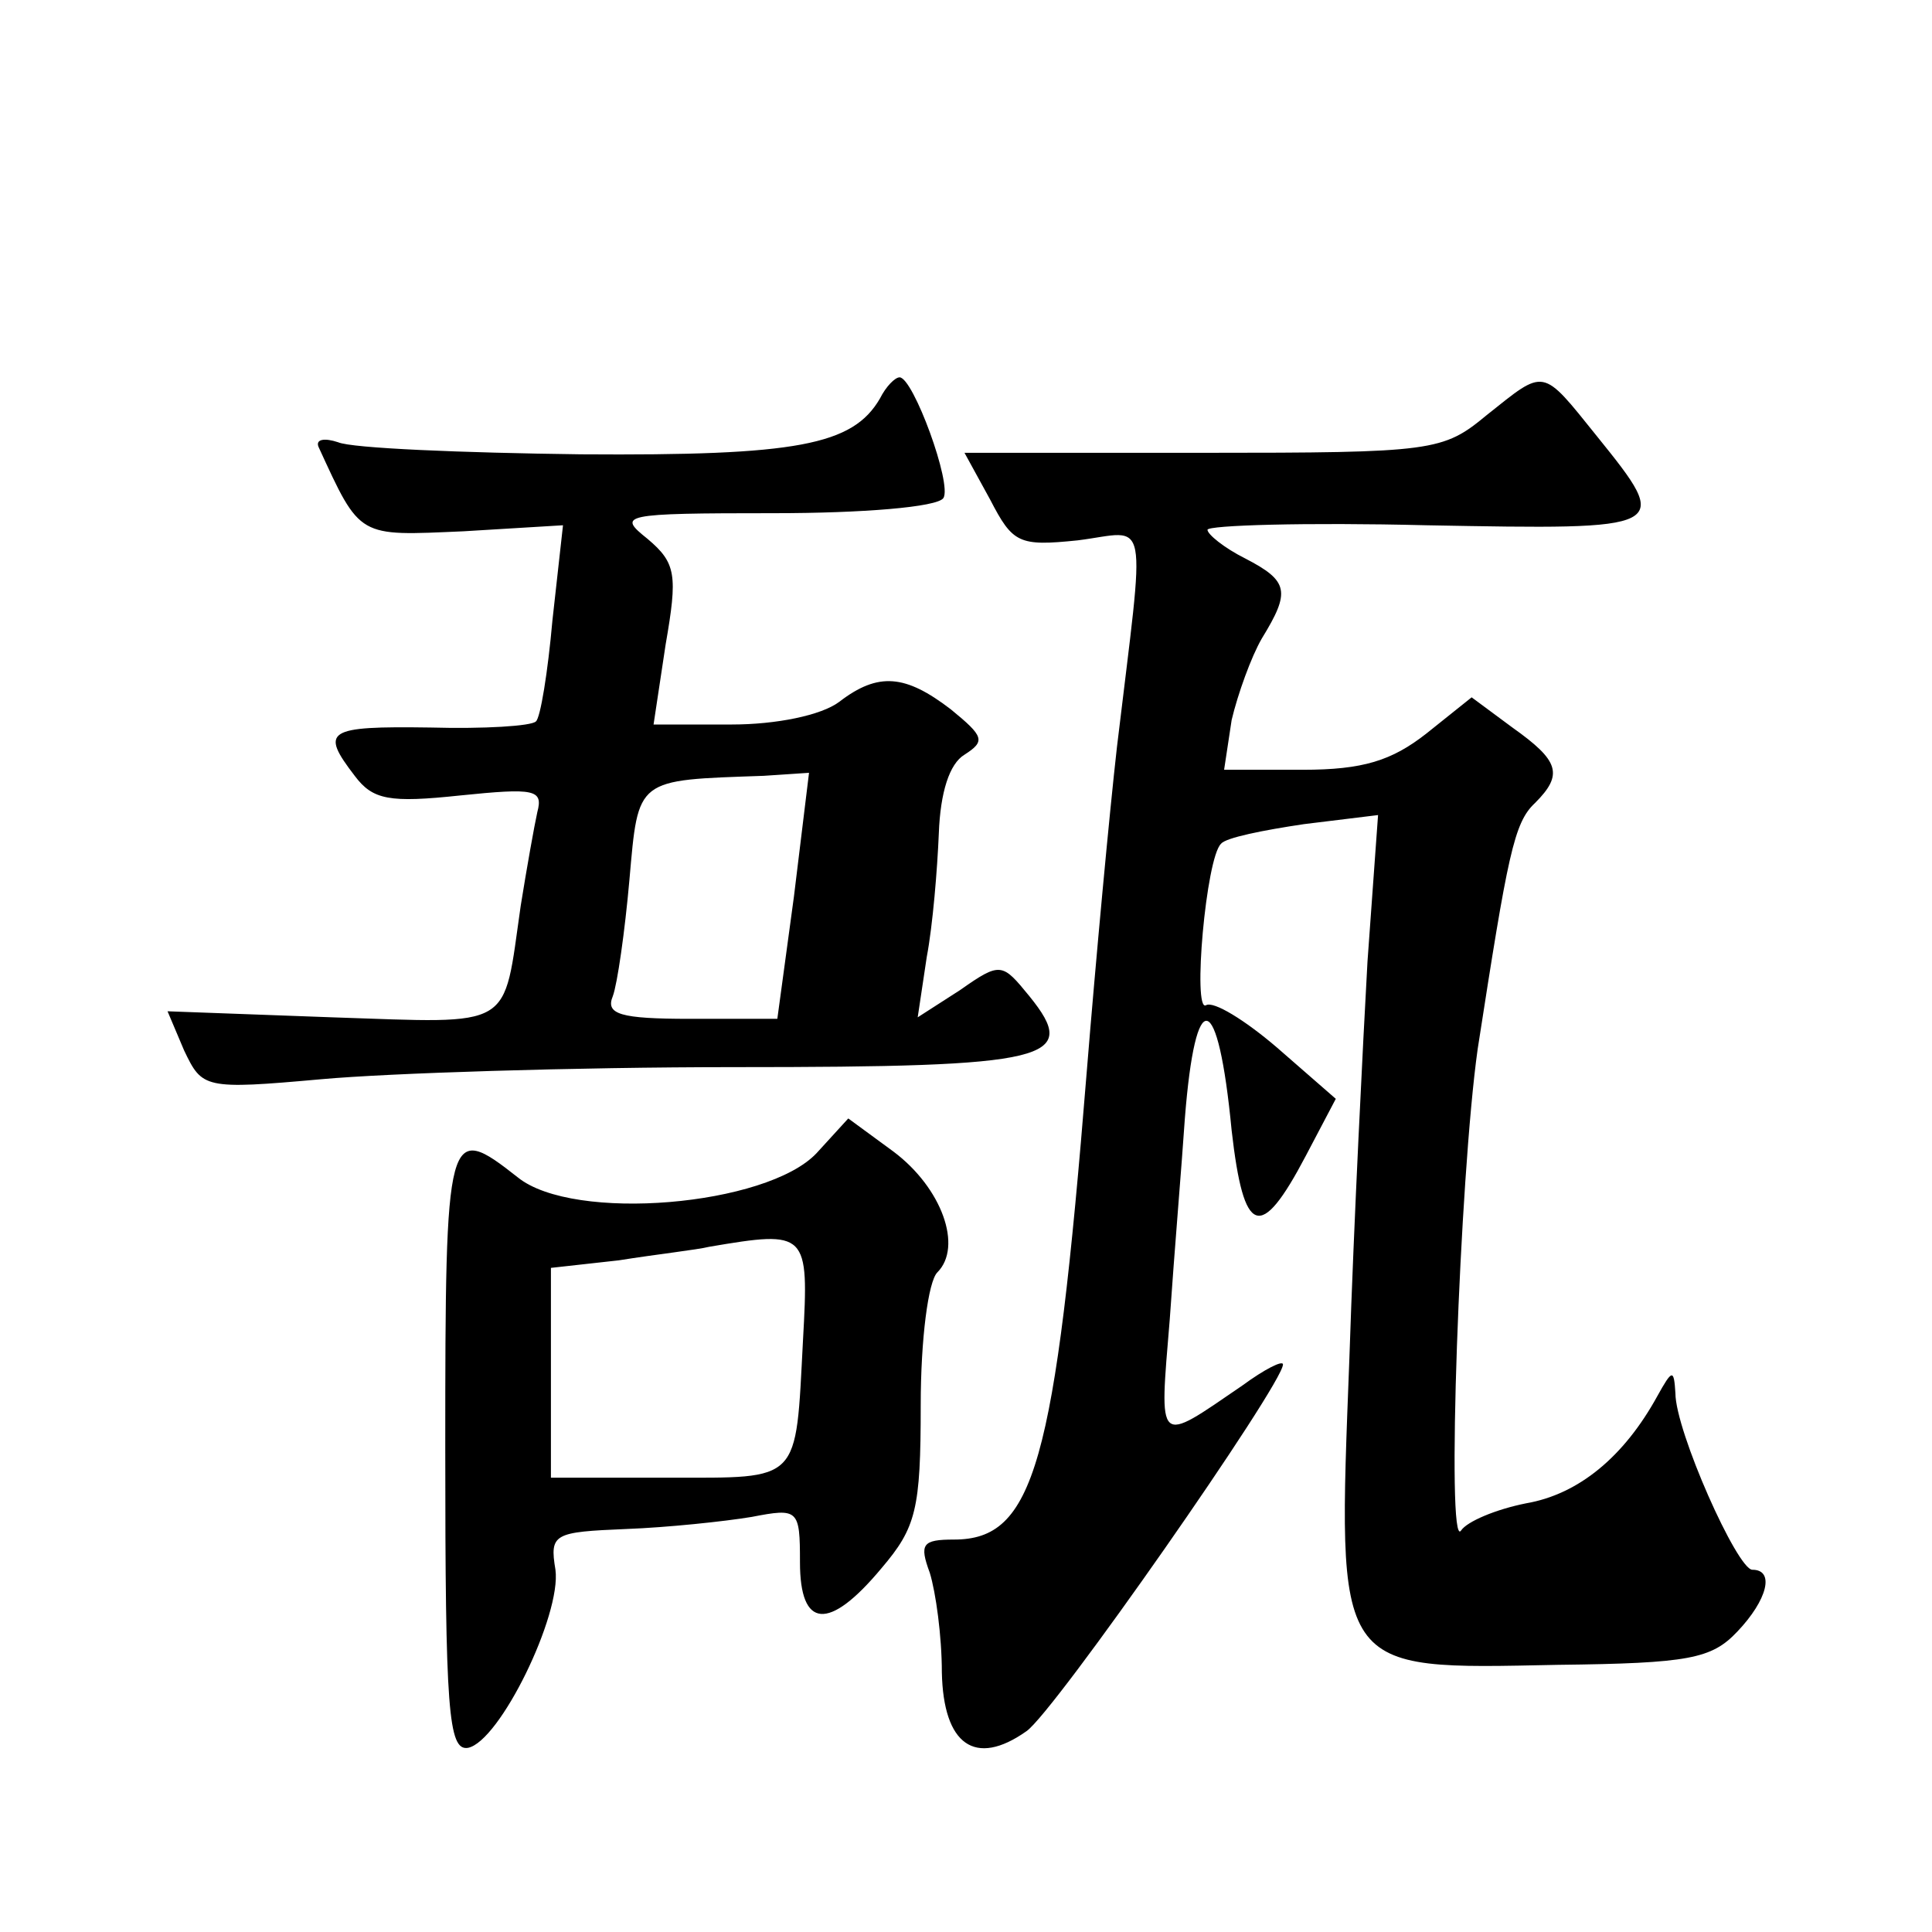
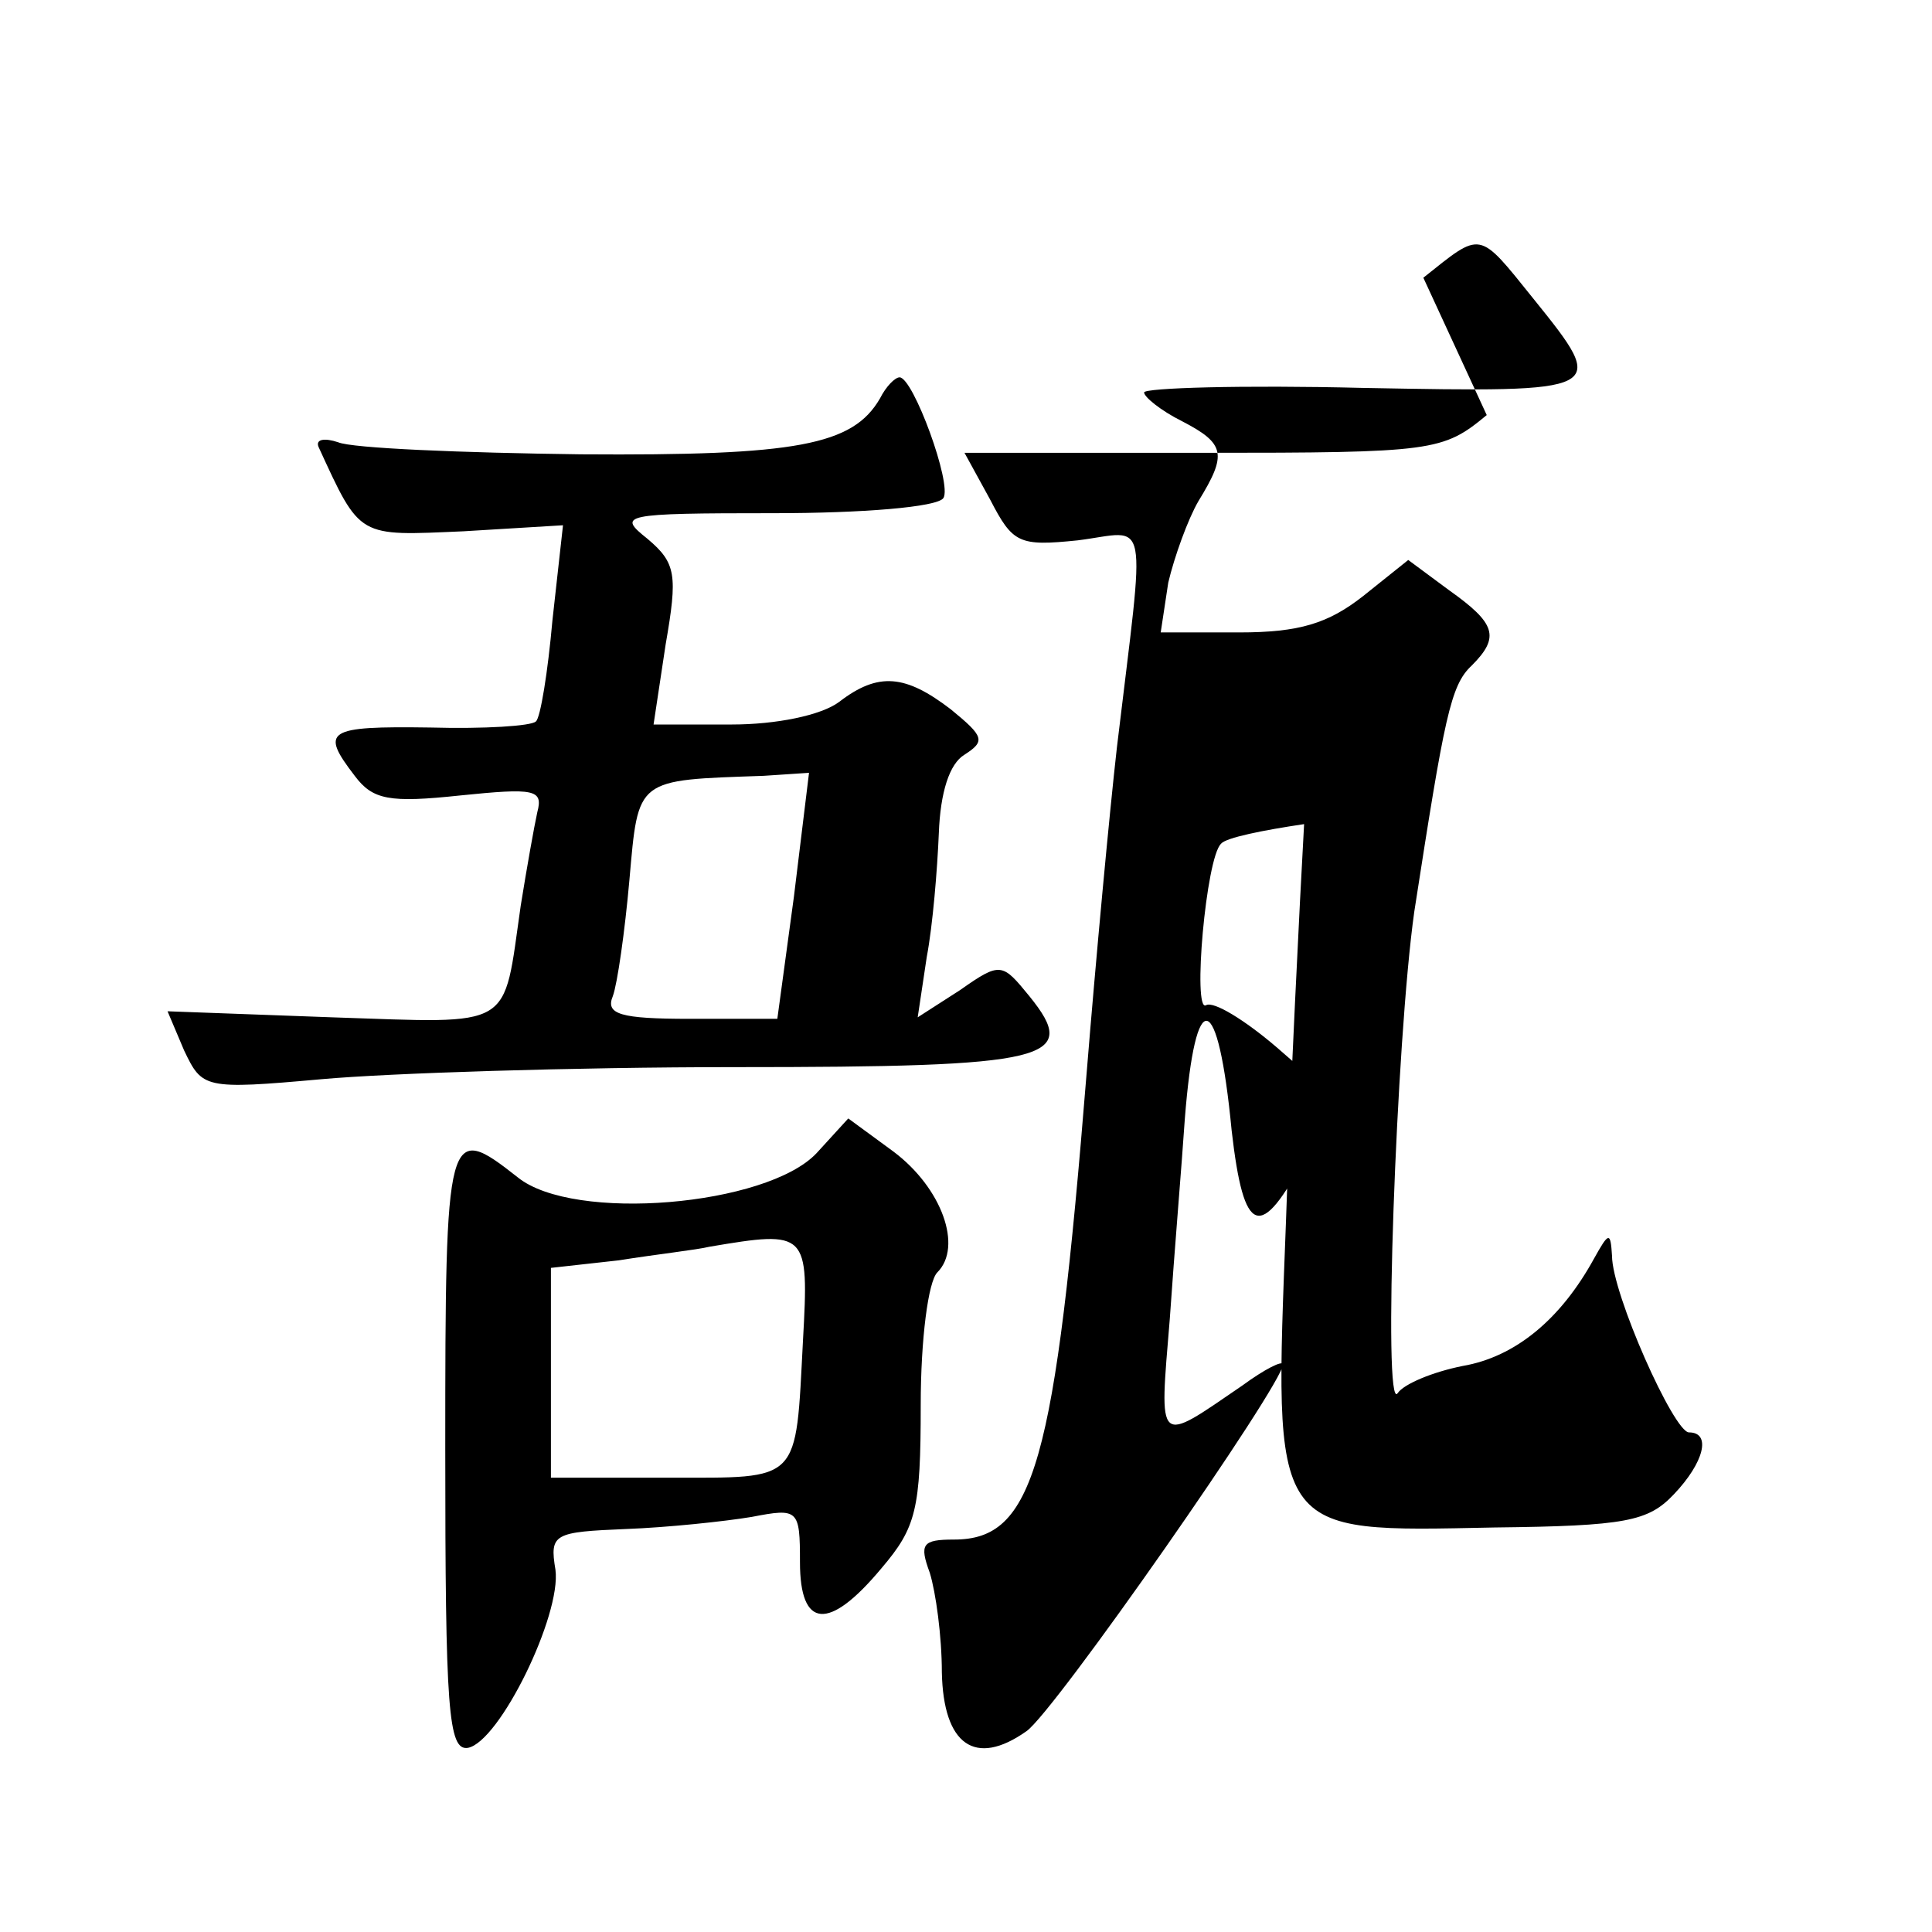
<svg xmlns="http://www.w3.org/2000/svg" version="1.0" width="128pt" height="128pt" viewBox="0 0 128 128" preserveAspectRatio="xMidYMid meet">
  <g transform="translate(0,128) scale(0.1,-0.1)" fill="#0" stroke="none">
-     <path d="M583 1016 c-18 -31 -55 -38 -198 -37 -79 1 -152 4 -161 8 -9 3 -15 2 -13 -3 28 -61 26 -59 96 -56 l66 4 -7 -63 c-3 -34 -8 -65 -11 -67 -3 -3 -34 -5 -70 -4 -69 1 -73 -2 -50 -32 12 -16 23 -18 70 -13 49 5 55 4 51 -11 -2 -9 -7 -37 -11 -62 -12 -83 -3 -78 -125 -74 l-109 4 11 -26 c12 -25 13 -26 91 -19 44 4 167 8 274 8 209 0 229 5 195 47 -18 22 -19 23 -46 4 l-28 -18 6 40 c4 21 7 58 8 82 1 27 7 46 17 52 14 9 13 12 -9 30 -30 23 -48 25 -74 5 -12 -9 -42 -15 -71 -15 l-52 0 8 53 c8 46 7 54 -12 70 -20 16 -18 17 84 17 58 0 108 4 112 10 6 9 -20 80 -29 80 -3 0 -9 -6 -13 -14z m-57 -330 l-11 -81 -58 0 c-46 0 -56 3 -51 15 3 8 8 43 11 77 6 68 4 66 89 69 l30 2 -10 -82z M985 1005 c-29 -24 -35 -25 -188 -25 l-158 0 17 -31 c15 -29 19 -31 58 -27 48 6 45 22 26 -137 -5 -44 -14 -141 -20 -215 -21 -261 -35 -310 -88 -310 -21 0 -23 -3 -16 -22 4 -13 8 -42 8 -66 1 -48 22 -63 56 -39 18 12 170 230 170 243 0 3 -12 -3 -27 -14 -57 -39 -55 -41 -48 44 3 44 8 103 10 133 7 89 22 86 31 -8 8 -70 19 -74 49 -17 l20 38 -39 34 c-21 18 -42 31 -47 28 -9 -5 0 98 10 107 3 4 28 9 55 13 l49 6 -7 -97 c-3 -54 -9 -172 -12 -263 -8 -210 -11 -206 138 -203 87 1 102 4 119 22 20 21 25 41 10 41 -10 0 -51 92 -51 117 -1 16 -2 16 -12 -2 -22 -40 -52 -65 -87 -71 -20 -4 -39 -12 -43 -18 -10 -15 -1 234 11 319 20 129 24 150 38 163 19 19 16 28 -15 50 l-27 20 -30 -24 c-23 -18 -42 -24 -82 -24 l-52 0 5 33 c4 17 13 42 20 54 19 31 18 38 -11 53 -14 7 -25 16 -25 19 0 3 65 5 145 3 162 -3 163 -3 113 59 -37 46 -34 45 -73 14z M541 516 c-33 -35 -161 -46 -198 -16 -47 37 -48 33 -48 -180 0 -173 2 -200 15 -198 21 4 62 88 58 118 -4 24 -1 25 47 27 27 1 65 5 83 8 31 6 32 5 32 -30 0 -44 19 -46 54 -4 23 27 26 39 26 108 0 44 5 82 11 88 17 17 3 56 -29 80 l-30 22 -21 -23z m-9 -124 c-5 -95 -1 -91 -89 -91 l-78 0 0 69 0 70 45 5 c25 4 52 7 60 9 65 11 66 10 62 -62z" />
+     <path d="M583 1016 c-18 -31 -55 -38 -198 -37 -79 1 -152 4 -161 8 -9 3 -15 2 -13 -3 28 -61 26 -59 96 -56 l66 4 -7 -63 c-3 -34 -8 -65 -11 -67 -3 -3 -34 -5 -70 -4 -69 1 -73 -2 -50 -32 12 -16 23 -18 70 -13 49 5 55 4 51 -11 -2 -9 -7 -37 -11 -62 -12 -83 -3 -78 -125 -74 l-109 4 11 -26 c12 -25 13 -26 91 -19 44 4 167 8 274 8 209 0 229 5 195 47 -18 22 -19 23 -46 4 l-28 -18 6 40 c4 21 7 58 8 82 1 27 7 46 17 52 14 9 13 12 -9 30 -30 23 -48 25 -74 5 -12 -9 -42 -15 -71 -15 l-52 0 8 53 c8 46 7 54 -12 70 -20 16 -18 17 84 17 58 0 108 4 112 10 6 9 -20 80 -29 80 -3 0 -9 -6 -13 -14z m-57 -330 l-11 -81 -58 0 c-46 0 -56 3 -51 15 3 8 8 43 11 77 6 68 4 66 89 69 l30 2 -10 -82z M985 1005 c-29 -24 -35 -25 -188 -25 l-158 0 17 -31 c15 -29 19 -31 58 -27 48 6 45 22 26 -137 -5 -44 -14 -141 -20 -215 -21 -261 -35 -310 -88 -310 -21 0 -23 -3 -16 -22 4 -13 8 -42 8 -66 1 -48 22 -63 56 -39 18 12 170 230 170 243 0 3 -12 -3 -27 -14 -57 -39 -55 -41 -48 44 3 44 8 103 10 133 7 89 22 86 31 -8 8 -70 19 -74 49 -17 l20 38 -39 34 c-21 18 -42 31 -47 28 -9 -5 0 98 10 107 3 4 28 9 55 13 c-3 -54 -9 -172 -12 -263 -8 -210 -11 -206 138 -203 87 1 102 4 119 22 20 21 25 41 10 41 -10 0 -51 92 -51 117 -1 16 -2 16 -12 -2 -22 -40 -52 -65 -87 -71 -20 -4 -39 -12 -43 -18 -10 -15 -1 234 11 319 20 129 24 150 38 163 19 19 16 28 -15 50 l-27 20 -30 -24 c-23 -18 -42 -24 -82 -24 l-52 0 5 33 c4 17 13 42 20 54 19 31 18 38 -11 53 -14 7 -25 16 -25 19 0 3 65 5 145 3 162 -3 163 -3 113 59 -37 46 -34 45 -73 14z M541 516 c-33 -35 -161 -46 -198 -16 -47 37 -48 33 -48 -180 0 -173 2 -200 15 -198 21 4 62 88 58 118 -4 24 -1 25 47 27 27 1 65 5 83 8 31 6 32 5 32 -30 0 -44 19 -46 54 -4 23 27 26 39 26 108 0 44 5 82 11 88 17 17 3 56 -29 80 l-30 22 -21 -23z m-9 -124 c-5 -95 -1 -91 -89 -91 l-78 0 0 69 0 70 45 5 c25 4 52 7 60 9 65 11 66 10 62 -62z" />
  </g>
</svg>